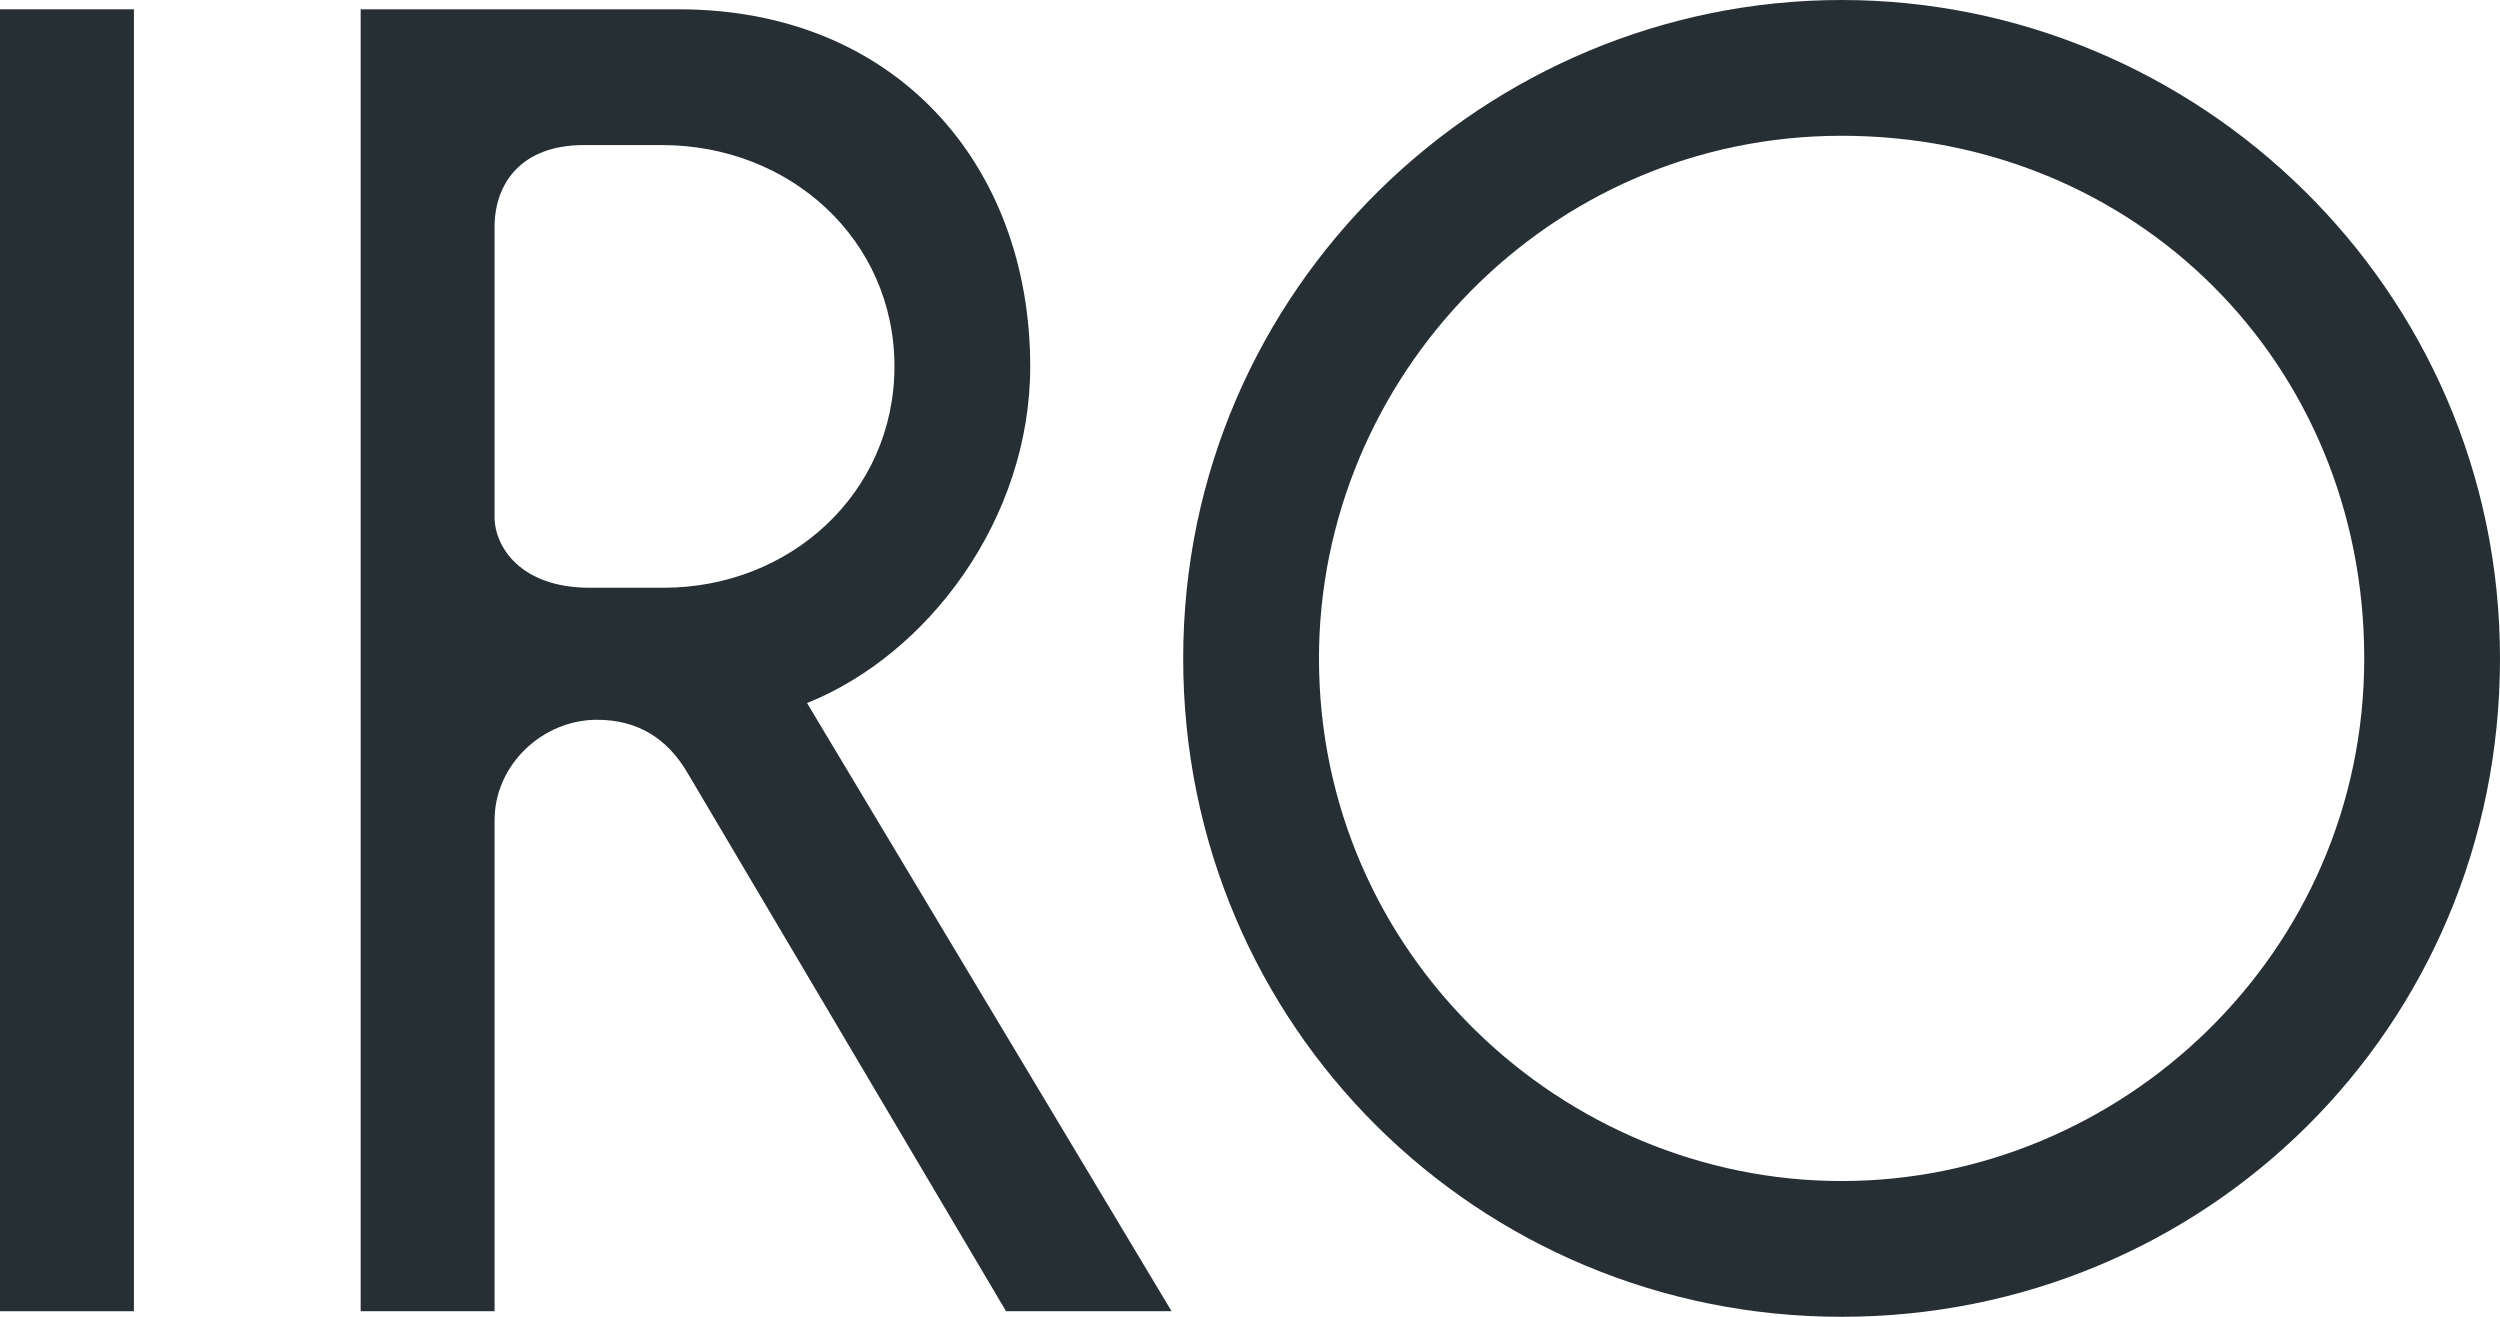
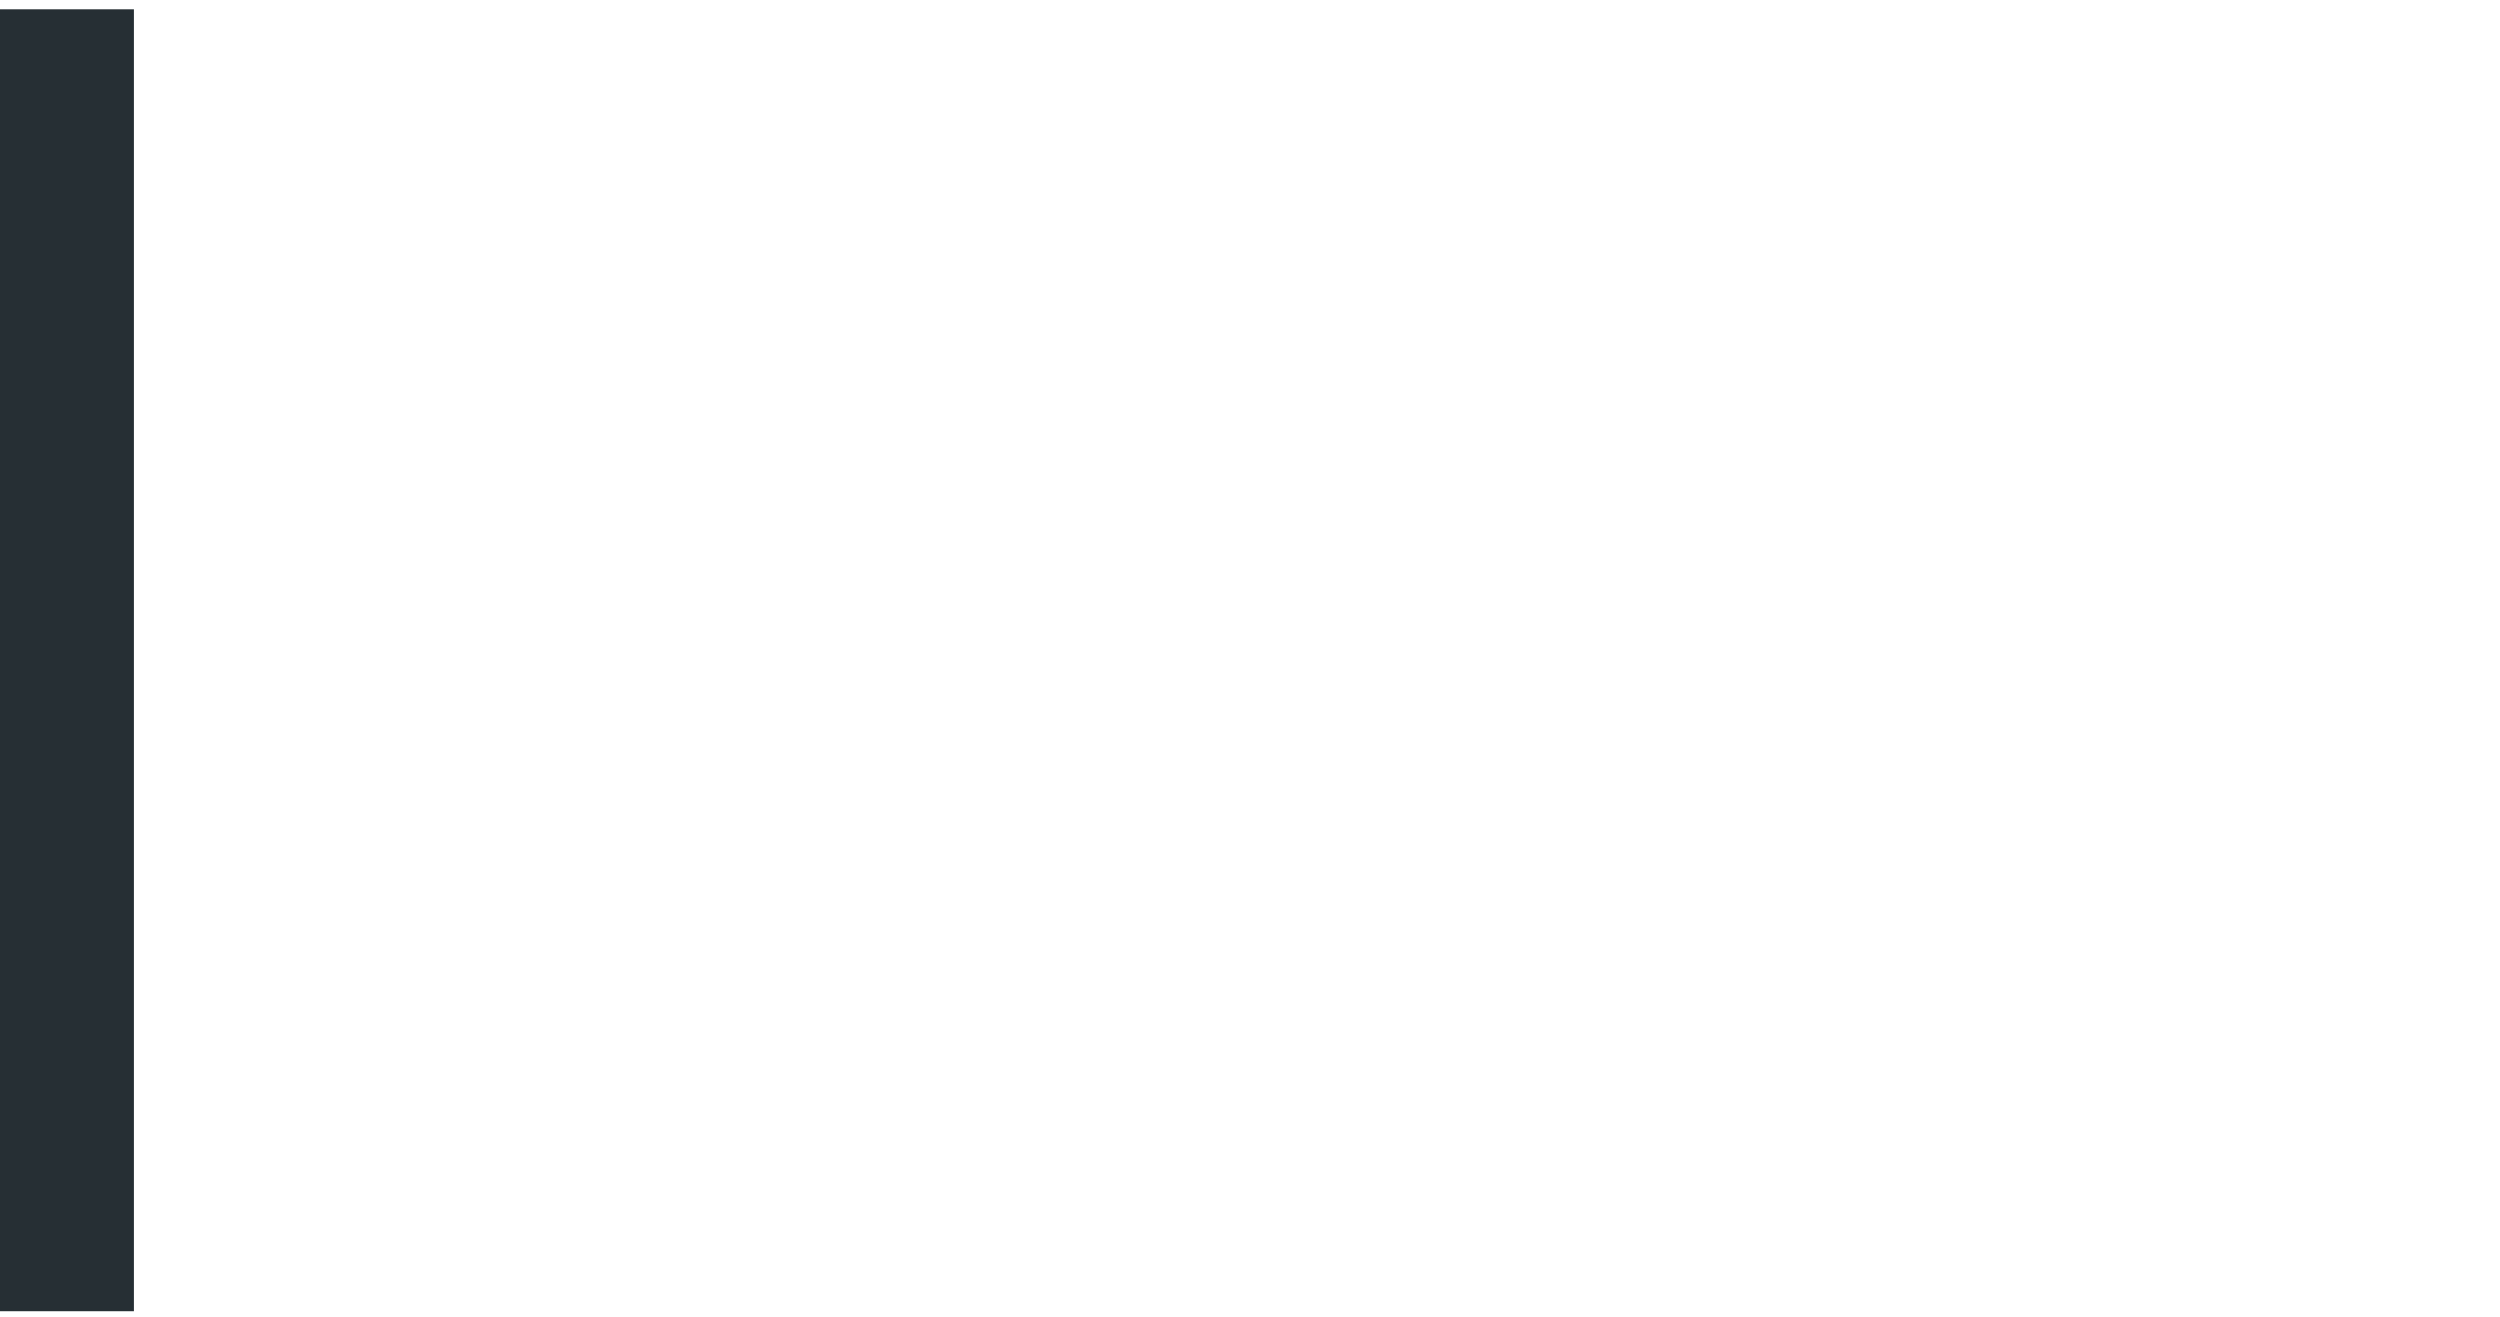
<svg xmlns="http://www.w3.org/2000/svg" id="_レイヤー_2" viewBox="0 0 161.3 84.96">
  <defs>
    <style>.cls-1{fill:#262f34;}</style>
  </defs>
  <g id="_obj">
    <g>
      <path class="cls-1" d="M0,84.6V.6H8.64V84.6H0Z" />
-       <path class="cls-1" d="M52.07,45.36l23.52,39.24h-10.68l-20.52-34.68c-1.32-2.28-3.24-3.48-5.88-3.48-3.48,0-6.6,2.88-6.6,6.48v31.68h-8.64V.6h20.52c14.04,0,22.68,10.08,22.68,23.04,0,9.84-6.6,18.6-14.4,21.72Zm-9.24-7.44c8.16,0,14.88-6.12,14.88-14.28s-6.72-14.28-15-14.28h-5.04c-4.08,0-5.76,2.52-5.76,5.28v18.72c0,1.92,1.68,4.56,6.12,4.56h4.8Z" />
-       <path class="cls-1" d="M76.34,42.48C76.34,18.6,95.9,0,118.82,0s42.48,18.6,42.48,42.48-19.08,42.48-42.48,42.48-42.48-18.72-42.48-42.48Zm8.76,0c0,19.08,15.72,33.72,33.72,33.72s33.72-14.64,33.72-33.72-14.76-33.72-33.72-33.72-33.72,15.6-33.72,33.72Z" />
    </g>
  </g>
</svg>